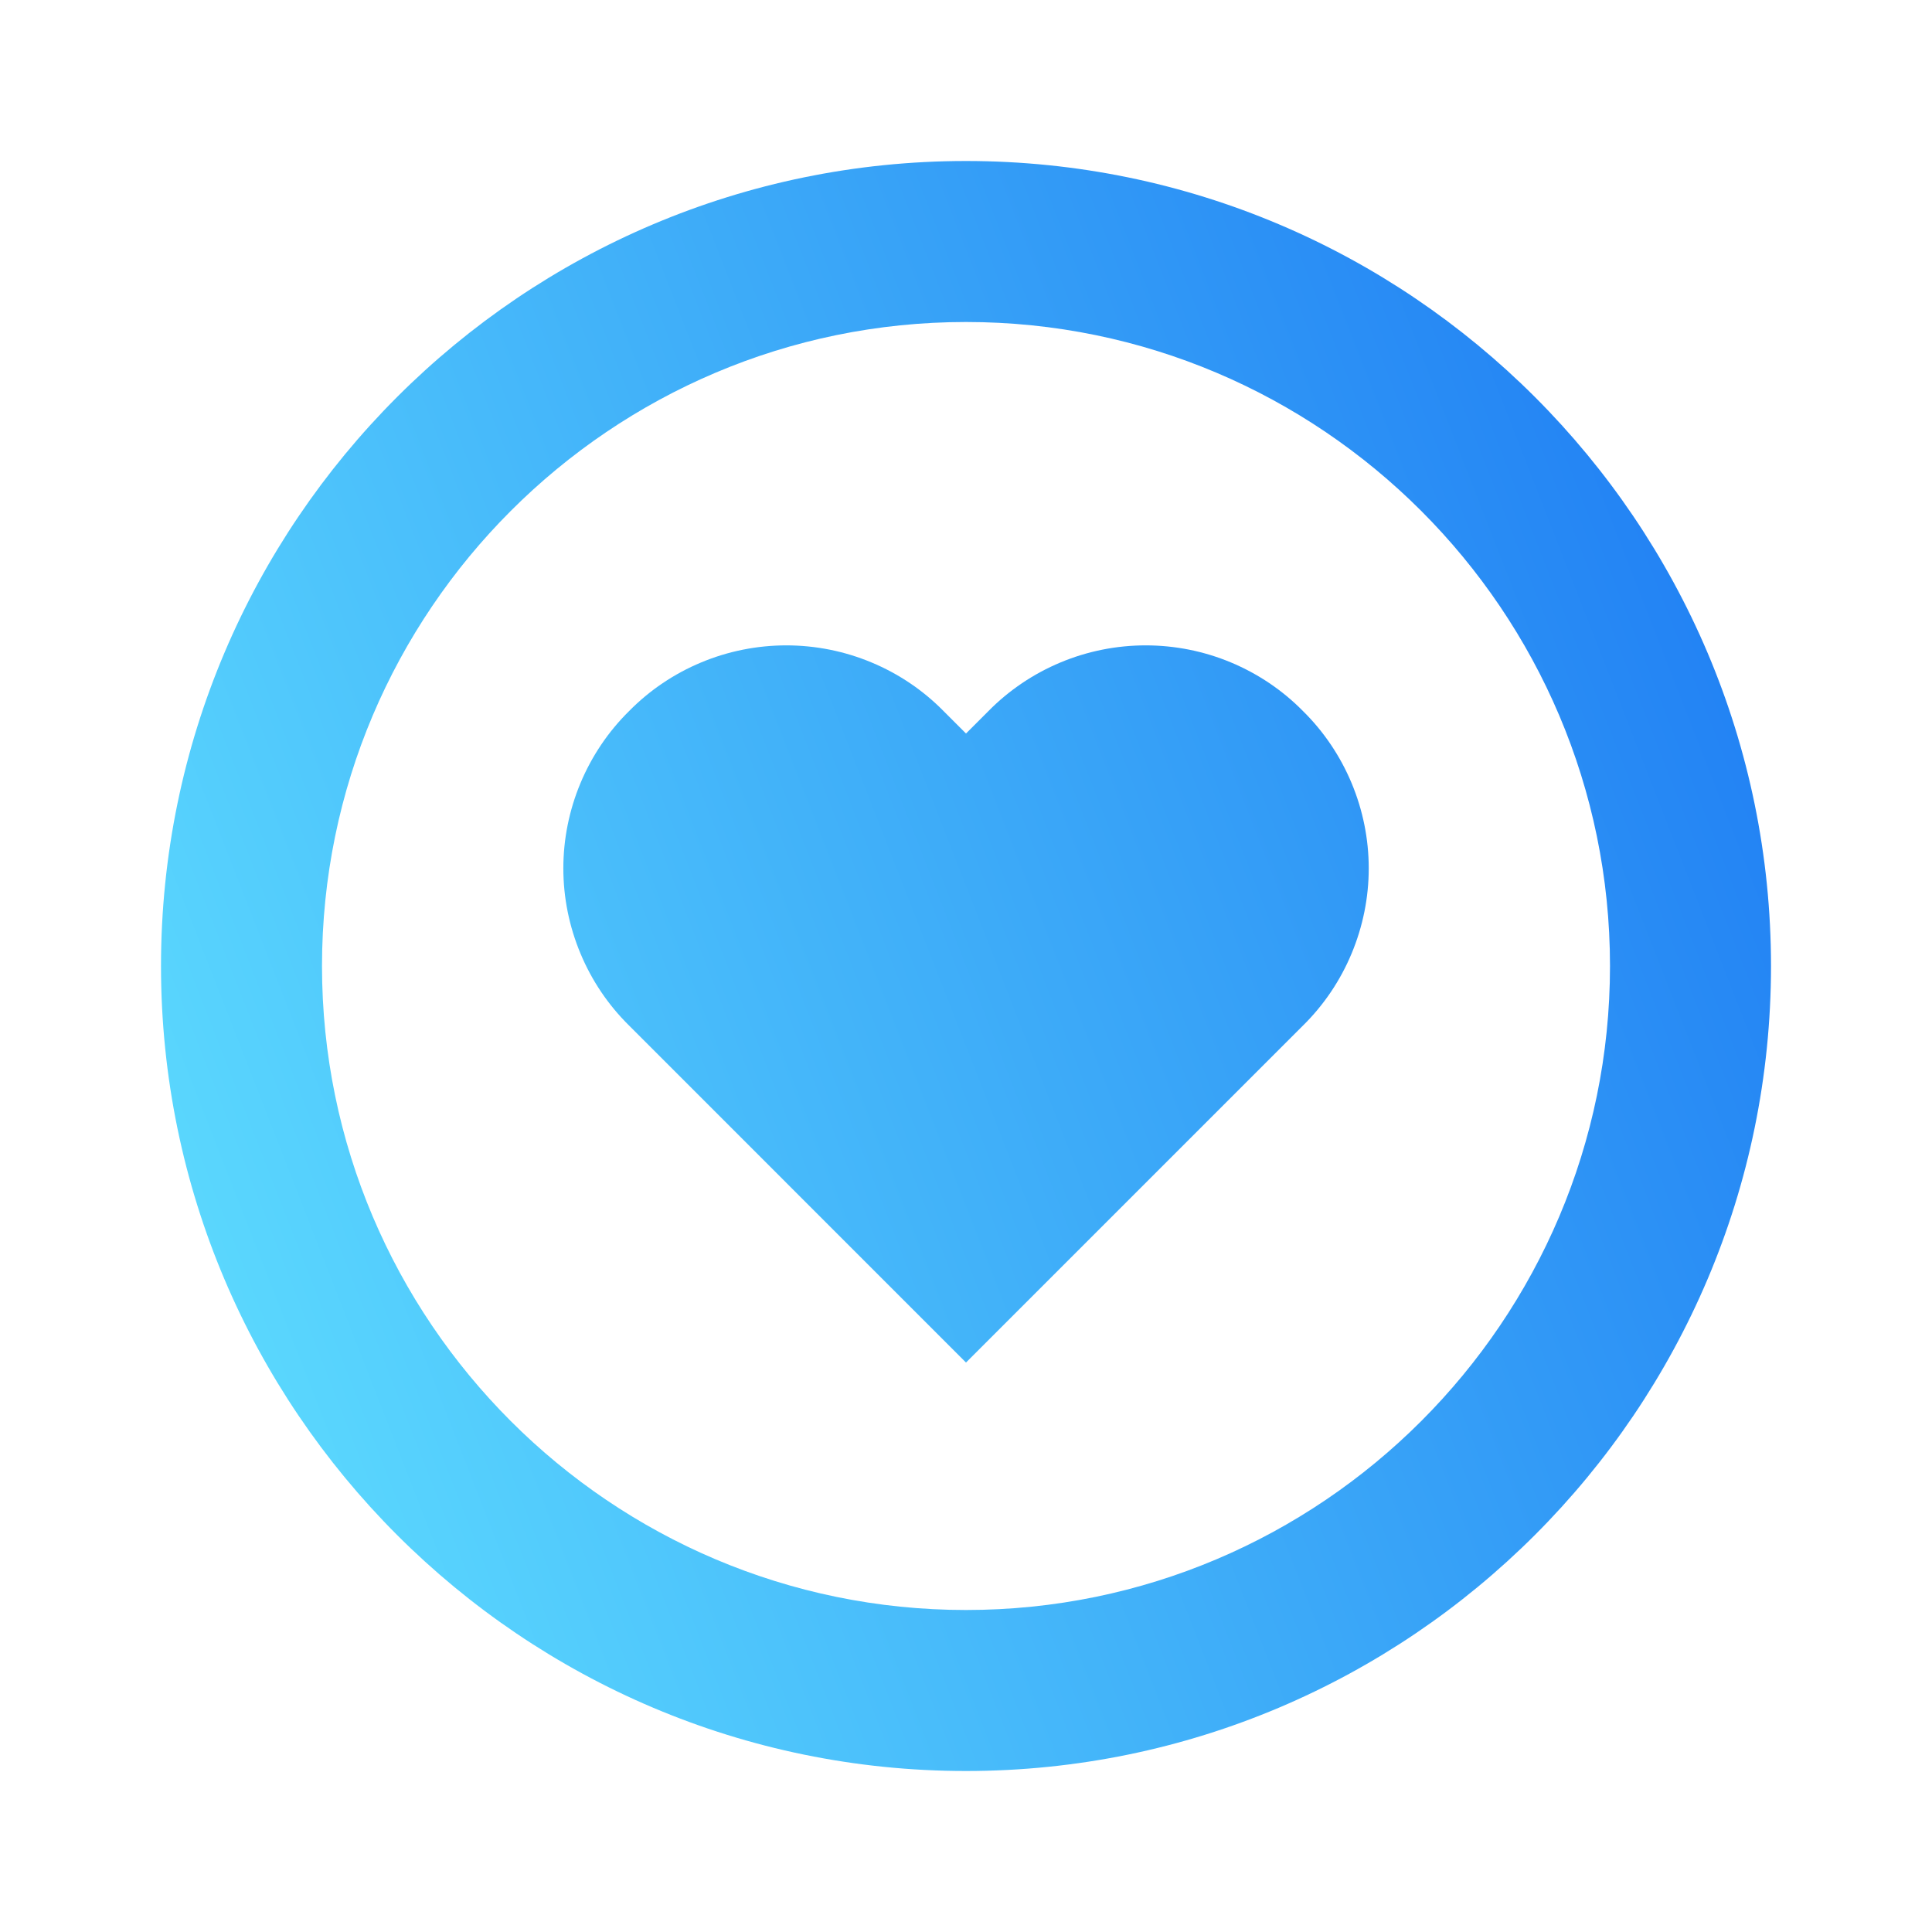
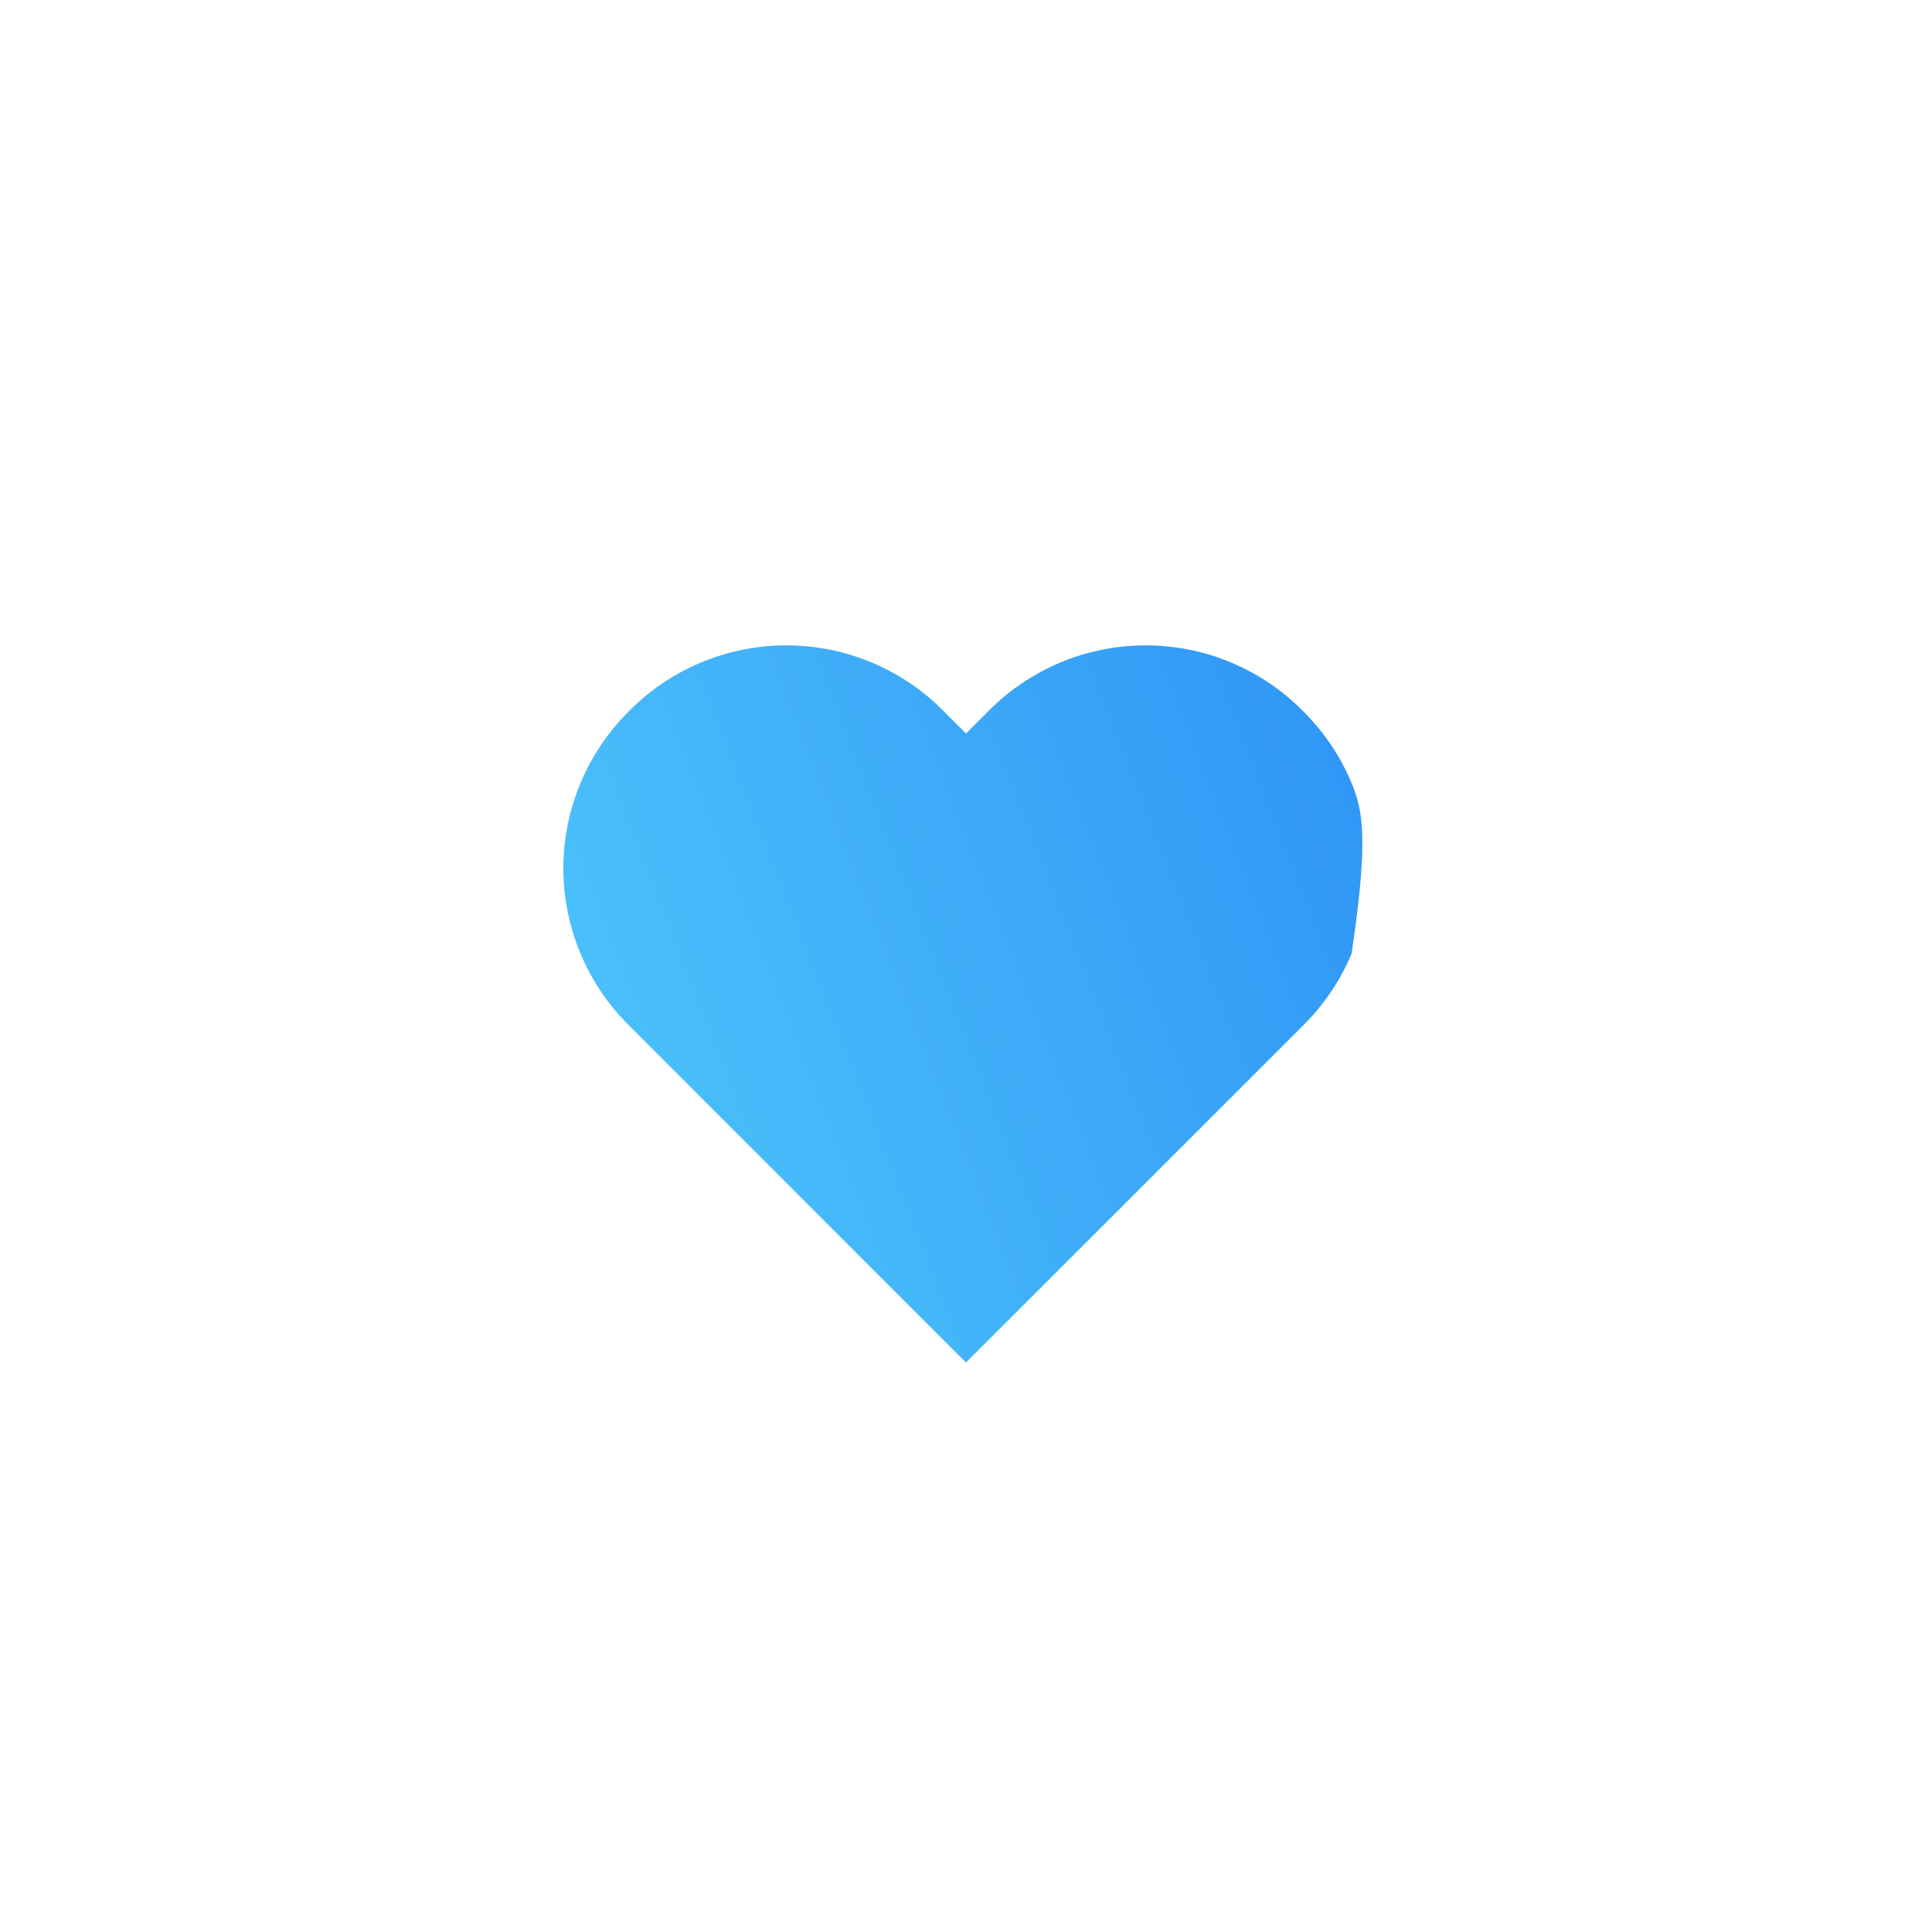
<svg xmlns="http://www.w3.org/2000/svg" width="24" height="24" viewBox="0 0 24 24" fill="none">
-   <path d="M12.279 8.833L12 9.112L11.721 8.833C11.466 8.574 11.162 8.369 10.826 8.229C10.491 8.089 10.131 8.017 9.768 8.017C9.405 8.017 9.045 8.089 8.71 8.229C8.374 8.369 8.07 8.574 7.815 8.833C7.556 9.088 7.351 9.393 7.211 9.728C7.071 10.063 6.998 10.423 6.998 10.787C6.998 11.15 7.071 11.51 7.211 11.845C7.351 12.181 7.556 12.485 7.815 12.74L12 16.926L16.186 12.74C16.445 12.485 16.65 12.181 16.79 11.845C16.93 11.51 17.003 11.15 17.003 10.787C17.003 10.423 16.93 10.063 16.79 9.728C16.65 9.393 16.445 9.088 16.186 8.833C15.931 8.574 15.626 8.369 15.291 8.229C14.956 8.089 14.596 8.017 14.232 8.017C13.869 8.017 13.509 8.089 13.174 8.229C12.839 8.369 12.534 8.574 12.279 8.833Z" fill="url(#paint0_linear_2286_89)" />
-   <path d="M12 2C6.486 2 2 6.486 2 12C2 17.514 6.486 22 12 22C17.514 22 22 17.514 22 12C22 6.486 17.514 2 12 2ZM12 20C7.589 20 4 16.411 4 12C4 7.589 7.589 4 12 4C16.411 4 20 7.589 20 12C20 16.411 16.411 20 12 20Z" fill="url(#paint1_linear_2286_89)" />
+   <path d="M12.279 8.833L12 9.112L11.721 8.833C11.466 8.574 11.162 8.369 10.826 8.229C10.491 8.089 10.131 8.017 9.768 8.017C9.405 8.017 9.045 8.089 8.71 8.229C8.374 8.369 8.07 8.574 7.815 8.833C7.556 9.088 7.351 9.393 7.211 9.728C7.071 10.063 6.998 10.423 6.998 10.787C6.998 11.15 7.071 11.51 7.211 11.845C7.351 12.181 7.556 12.485 7.815 12.74L12 16.926L16.186 12.74C16.445 12.485 16.65 12.181 16.79 11.845C17.003 10.423 16.93 10.063 16.79 9.728C16.65 9.393 16.445 9.088 16.186 8.833C15.931 8.574 15.626 8.369 15.291 8.229C14.956 8.089 14.596 8.017 14.232 8.017C13.869 8.017 13.509 8.089 13.174 8.229C12.839 8.369 12.534 8.574 12.279 8.833Z" fill="url(#paint0_linear_2286_89)" />
  <defs>
    <linearGradient id="paint0_linear_2286_89" x1="22" y1="2" x2="-2.13" y2="11.426" gradientUnits="userSpaceOnUse">
      <stop stop-color="#1B77F2" />
      <stop offset="1" stop-color="#62E3FF" />
    </linearGradient>
    <linearGradient id="paint1_linear_2286_89" x1="22" y1="2" x2="-2.13" y2="11.426" gradientUnits="userSpaceOnUse">
      <stop stop-color="#1B77F2" />
      <stop offset="1" stop-color="#62E3FF" />
    </linearGradient>
  </defs>
</svg>